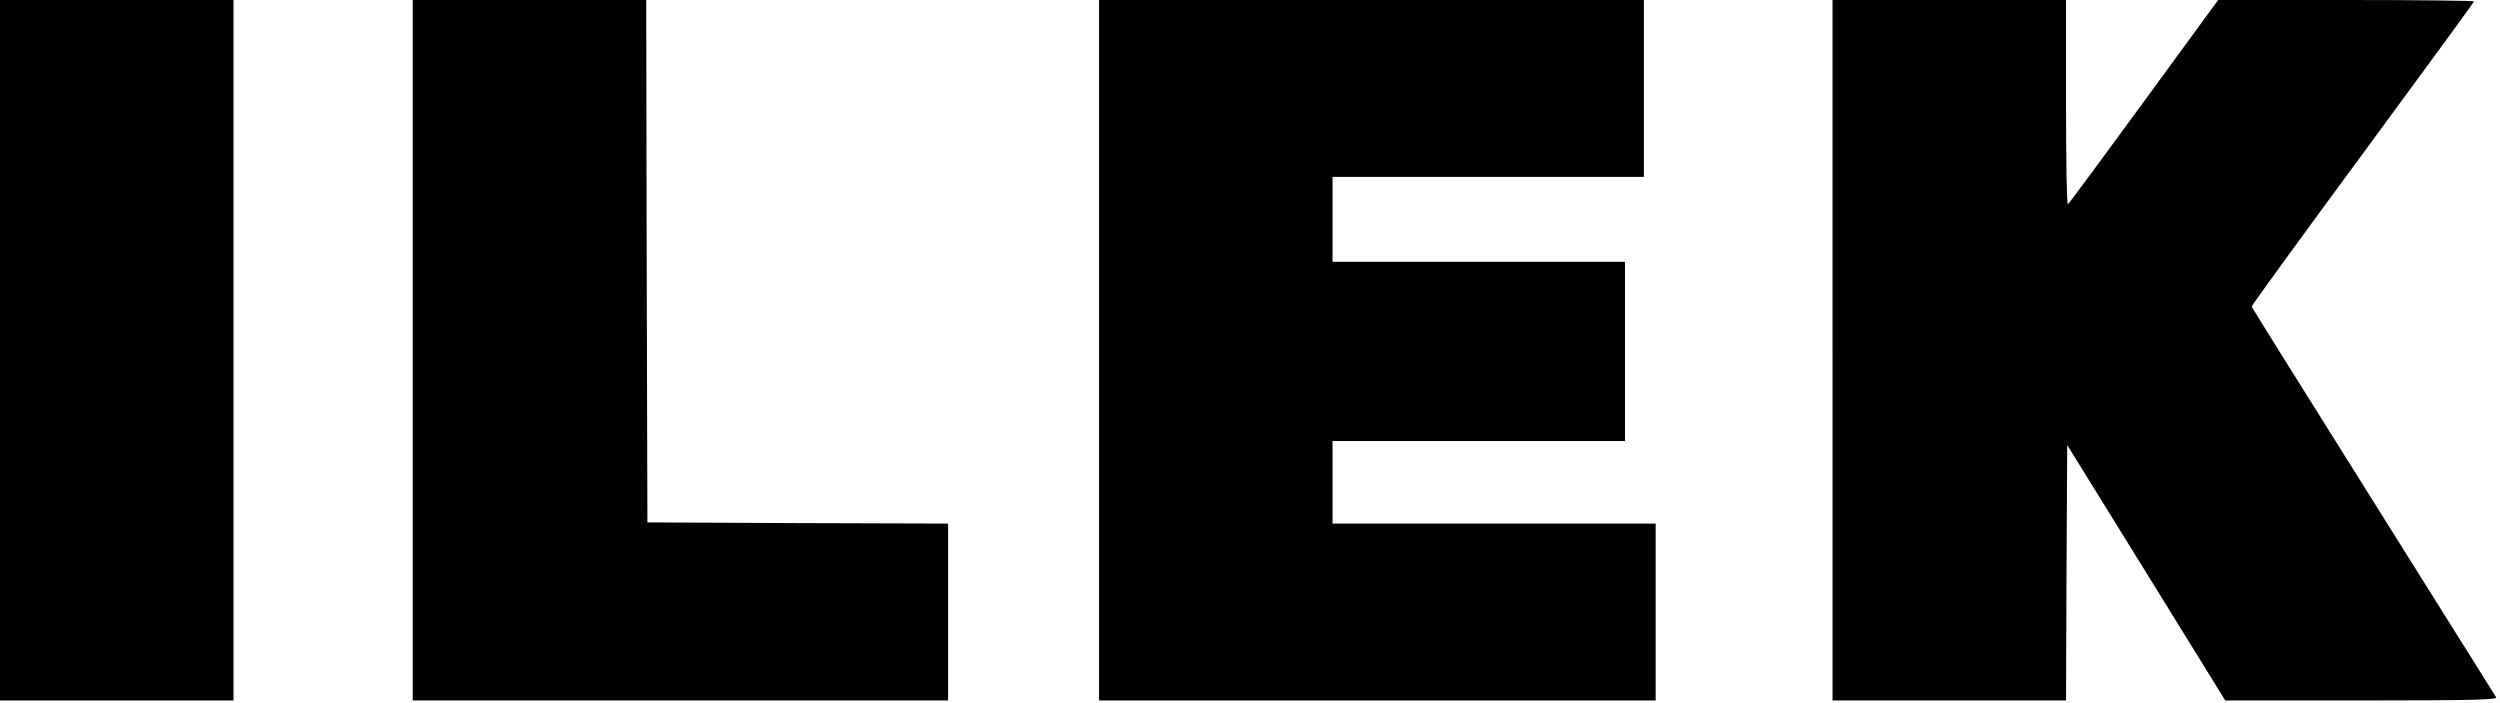
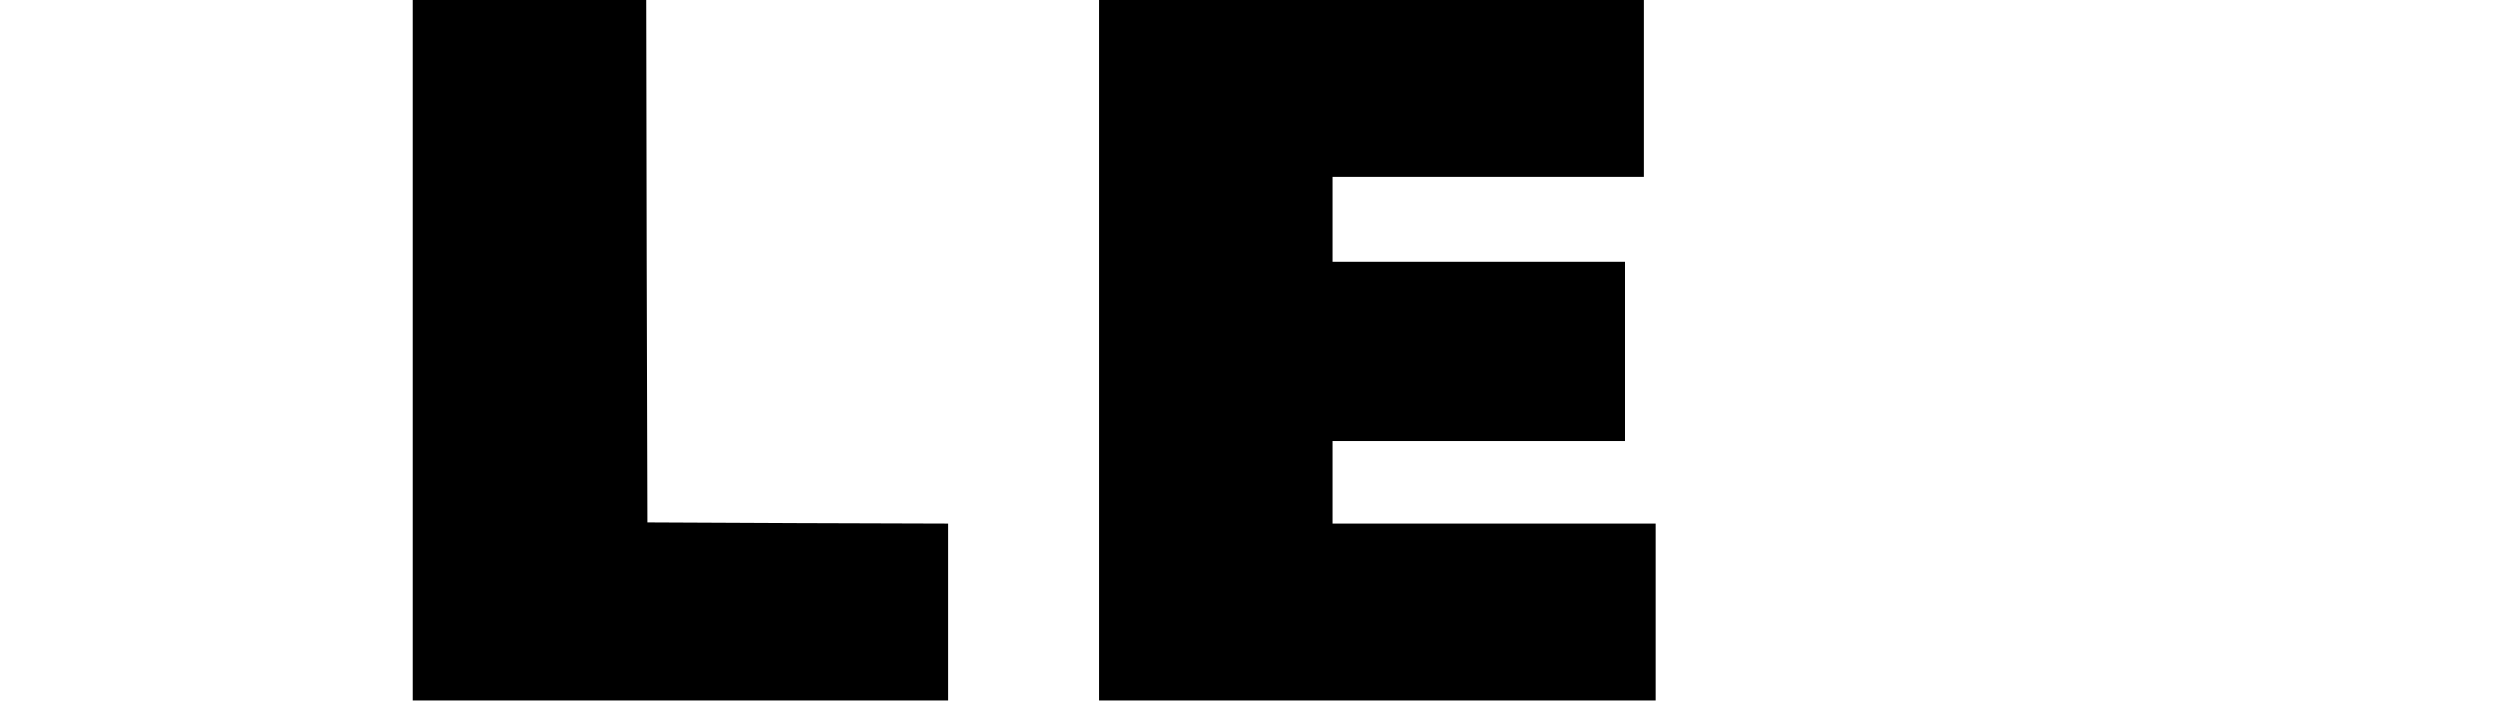
<svg xmlns="http://www.w3.org/2000/svg" version="1.0" width="1060pt" height="298pt" viewBox="0 0 1060 298" preserveAspectRatio="xMidYMid meet">
  <g transform="translate(0,298) scale(0.1,-0.1)" fill="#000000" stroke="none">
-     <path d="M0 1495 l0 -1485 495 0 495 0 0 1485 0 1485 -495 0 -495 0 0 -1485z" />
    <path d="M1750 1495 l0 -1485 1135 0 1135 0 0 375 0 375 -637 2 -638 3 -3 1108 -2 1107 -495 0 -495 0 0 -1485z" />
    <path d="M4660 1495 l0 -1485 1180 0 1180 0 0 375 0 375 -685 0 -685 0 0 175 0 175 620 0 620 0 0 380 0 380 -620 0 -620 0 0 180 0 180 660 0 660 0 0 375 0 375 -1155 0 -1155 0 0 -1485z" />
-     <path d="M7770 1495 l0 -1485 495 0 495 0 2 542 3 541 335 -541 335 -542 578 0 c460 0 577 3 571 13 -4 6 -239 381 -521 831 -283 451 -515 822 -516 826 -1 4 211 295 471 648 259 352 472 643 472 646 0 3 -244 6 -543 6 l-542 0 -315 -431 c-173 -237 -318 -433 -322 -435 -5 -3 -8 191 -8 430 l0 436 -495 0 -495 0 0 -1485z" />
  </g>
</svg>